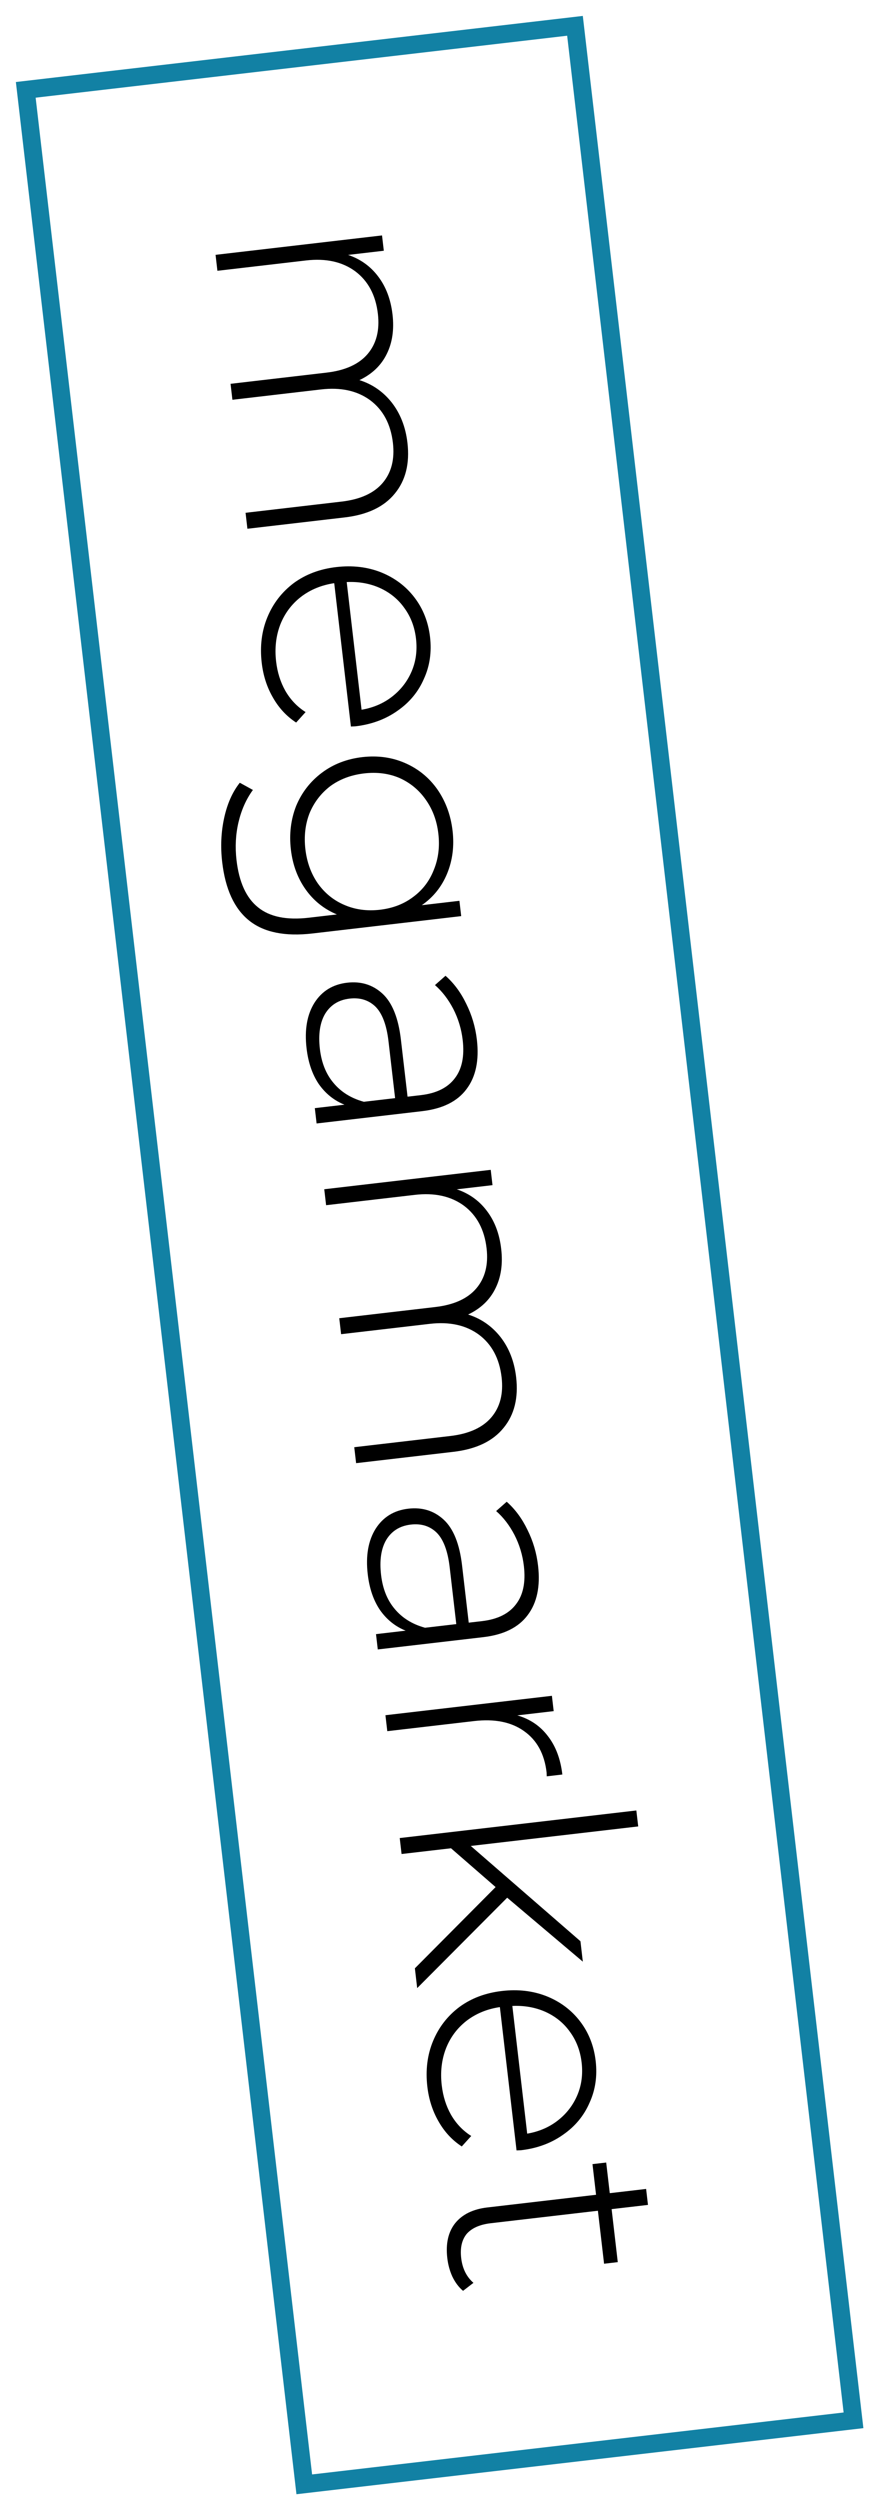
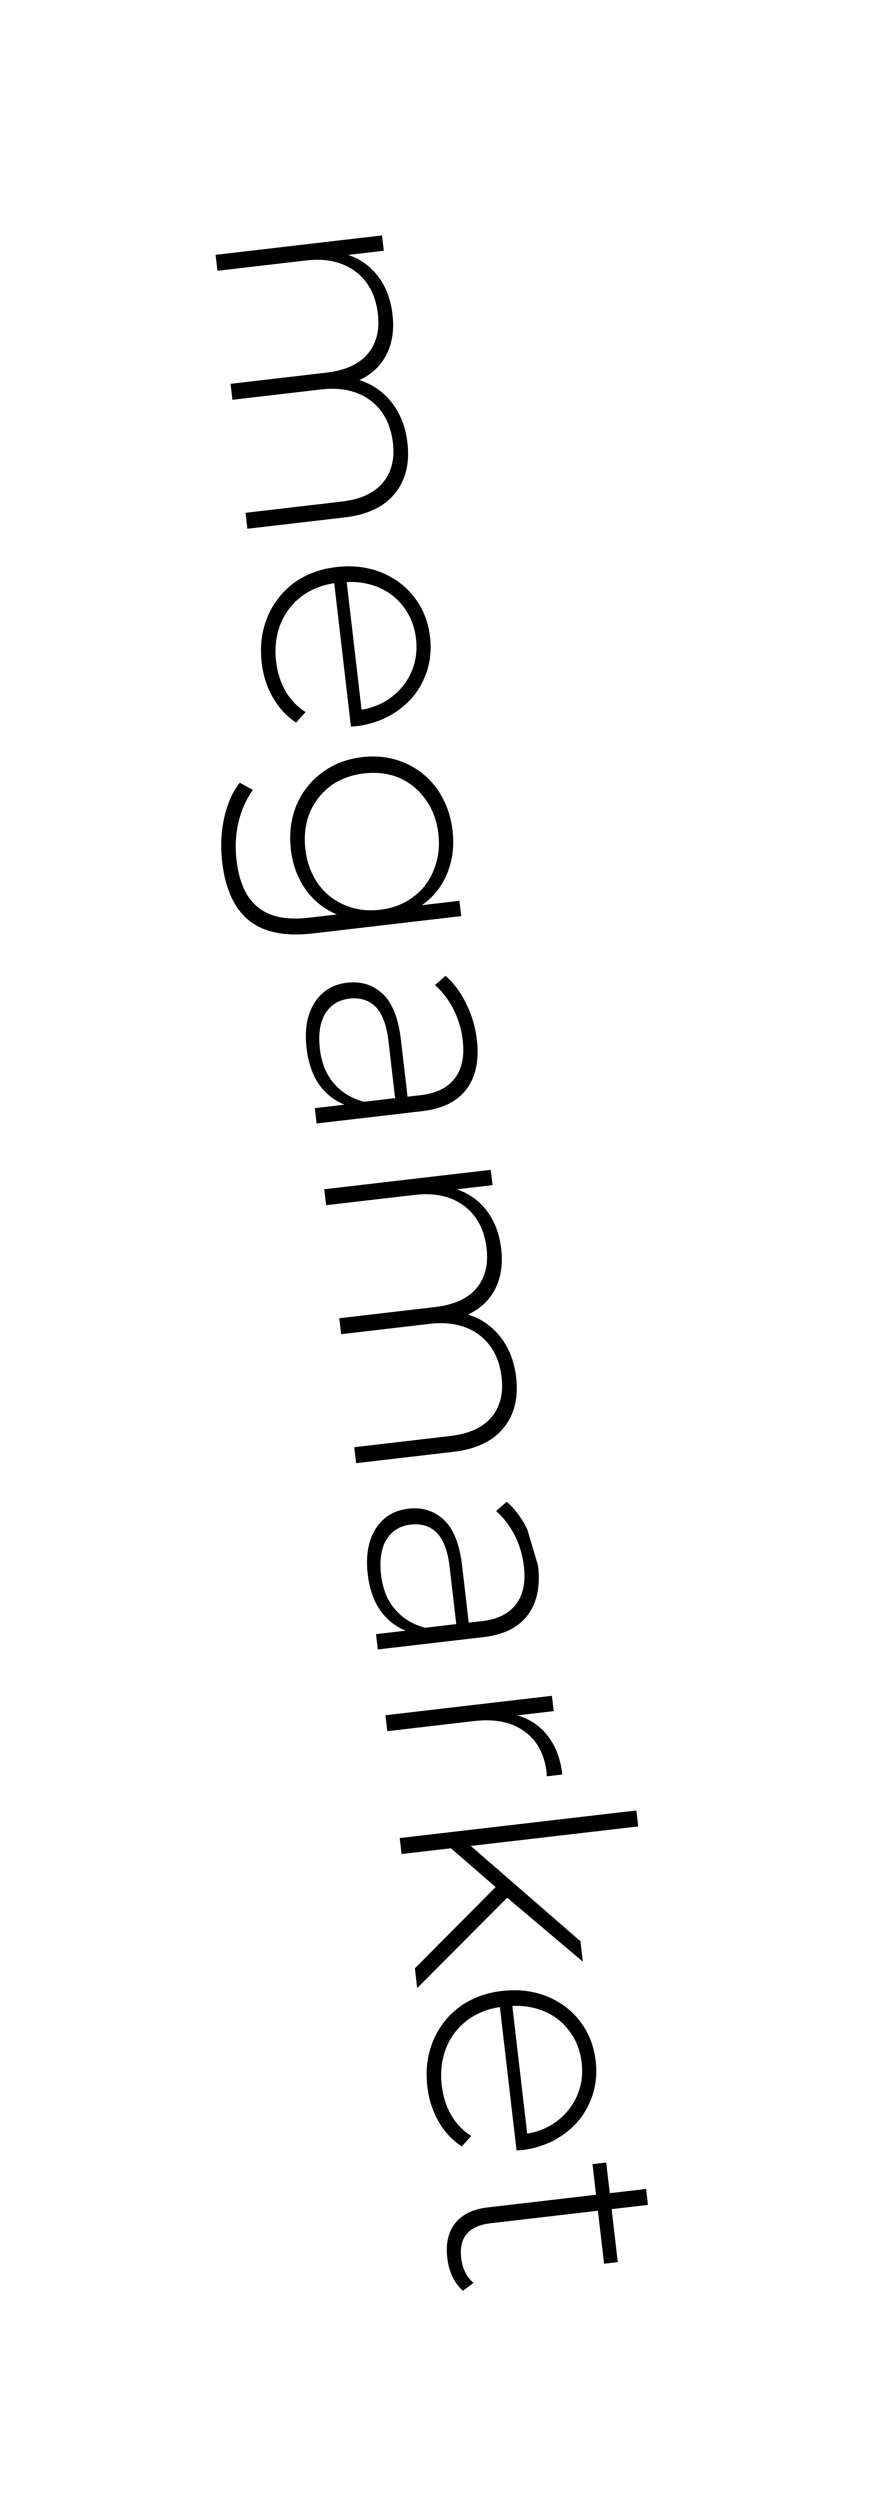
<svg xmlns="http://www.w3.org/2000/svg" width="49" height="140" viewBox="0 0 49 140" fill="none">
-   <rect x="32.236" y="1.446" width="135" height="31" transform="rotate(83.358 32.236 1.446)" stroke="#1281A4" />
-   <path d="M22.843 24.797C22.977 25.953 22.743 26.899 22.14 27.633C21.538 28.38 20.6 28.828 19.324 28.976L13.871 29.611L13.767 28.717L19.149 28.09C20.198 27.968 20.966 27.619 21.455 27.043C21.944 26.466 22.135 25.719 22.028 24.801C21.905 23.753 21.481 22.956 20.753 22.413C20.026 21.881 19.109 21.68 18 21.809L13.03 22.388L12.926 21.494L18.308 20.867C19.357 20.745 20.125 20.396 20.614 19.82C21.102 19.243 21.293 18.496 21.186 17.578C21.064 16.529 20.639 15.733 19.912 15.19C19.185 14.658 18.268 14.457 17.159 14.586L12.189 15.165L12.085 14.271L21.418 13.184L21.518 14.042L19.515 14.275C20.207 14.509 20.767 14.909 21.195 15.475C21.637 16.052 21.907 16.763 22.006 17.61C22.104 18.456 21.997 19.193 21.683 19.822C21.371 20.462 20.86 20.951 20.151 21.287C20.878 21.516 21.483 21.935 21.964 22.544C22.447 23.164 22.74 23.915 22.843 24.797ZM19.673 40.686L18.738 32.658C18.014 32.767 17.386 33.027 16.854 33.44C16.334 33.85 15.953 34.366 15.711 34.986C15.471 35.618 15.394 36.304 15.48 37.043C15.55 37.651 15.723 38.198 15.997 38.686C16.285 39.184 16.663 39.581 17.133 39.877L16.603 40.464C16.067 40.115 15.632 39.647 15.298 39.057C14.964 38.48 14.756 37.834 14.673 37.118C14.565 36.189 14.671 35.337 14.992 34.562C15.312 33.788 15.806 33.151 16.472 32.65C17.14 32.162 17.933 31.864 18.851 31.757C19.757 31.652 20.59 31.748 21.349 32.046C22.122 32.355 22.751 32.825 23.235 33.458C23.72 34.09 24.011 34.829 24.11 35.675C24.208 36.522 24.094 37.302 23.766 38.017C23.452 38.742 22.959 39.337 22.289 39.802C21.619 40.278 20.832 40.569 19.926 40.675L19.673 40.686ZM23.323 35.767C23.247 35.111 23.029 34.539 22.67 34.049C22.323 33.558 21.862 33.182 21.288 32.923C20.728 32.674 20.111 32.565 19.438 32.595L20.271 39.747C20.934 39.633 21.509 39.385 21.996 39.002C22.483 38.619 22.845 38.148 23.082 37.589C23.319 37.03 23.399 36.422 23.323 35.767ZM25.857 51.304L17.525 52.275C15.976 52.455 14.788 52.213 13.961 51.548C13.135 50.883 12.634 49.794 12.457 48.28C12.357 47.422 12.394 46.596 12.568 45.803C12.741 45.009 13.033 44.353 13.444 43.834L14.179 44.238C13.804 44.752 13.536 45.352 13.374 46.035C13.212 46.718 13.174 47.429 13.26 48.168C13.404 49.408 13.809 50.291 14.474 50.818C15.128 51.346 16.074 51.538 17.314 51.393L18.887 51.21C18.164 50.908 17.577 50.438 17.129 49.802C16.68 49.166 16.407 48.424 16.308 47.578C16.207 46.708 16.305 45.893 16.603 45.133C16.915 44.384 17.392 43.767 18.037 43.281C18.681 42.795 19.438 42.502 20.308 42.4C21.178 42.299 21.982 42.411 22.721 42.736C23.459 43.06 24.06 43.552 24.524 44.211C24.988 44.882 25.271 45.652 25.373 46.522C25.473 47.38 25.372 48.177 25.071 48.913C24.77 49.649 24.296 50.242 23.647 50.692L25.757 50.446L25.857 51.304ZM17.121 47.556C17.206 48.283 17.437 48.92 17.815 49.468C18.205 50.015 18.698 50.416 19.296 50.673C19.907 50.94 20.576 51.031 21.303 50.947C22.03 50.862 22.654 50.62 23.176 50.221C23.698 49.834 24.081 49.331 24.323 48.71C24.577 48.089 24.661 47.414 24.576 46.688C24.492 45.96 24.255 45.324 23.865 44.777C23.488 44.241 23 43.839 22.401 43.57C21.804 43.314 21.141 43.228 20.414 43.312C19.687 43.397 19.056 43.633 18.521 44.022C18 44.421 17.612 44.925 17.357 45.535C17.115 46.155 17.036 46.829 17.121 47.556ZM26.736 58.227C26.87 59.383 26.676 60.306 26.152 60.995C25.64 61.683 24.812 62.093 23.668 62.226L17.75 62.916L17.65 62.057L19.313 61.864C18.73 61.63 18.25 61.245 17.873 60.709C17.509 60.171 17.28 59.503 17.187 58.704C17.066 57.667 17.215 56.816 17.633 56.152C18.052 55.499 18.661 55.126 19.459 55.033C20.234 54.943 20.892 55.144 21.433 55.637C21.986 56.14 22.334 57 22.476 58.215L22.849 61.416L23.599 61.328C24.47 61.227 25.103 60.911 25.501 60.382C25.9 59.864 26.046 59.153 25.941 58.247C25.869 57.627 25.692 57.044 25.411 56.496C25.131 55.961 24.789 55.518 24.386 55.166L24.977 54.644C25.449 55.06 25.836 55.583 26.139 56.212C26.453 56.84 26.652 57.511 26.736 58.227ZM17.934 58.744C18.025 59.519 18.28 60.154 18.7 60.648C19.121 61.155 19.688 61.506 20.399 61.701L22.151 61.497L21.781 58.314C21.674 57.397 21.429 56.749 21.047 56.37C20.666 56.004 20.183 55.855 19.599 55.923C18.991 55.993 18.535 56.276 18.23 56.771C17.937 57.264 17.839 57.922 17.934 58.744ZM28.937 77.125C29.071 78.281 28.837 79.227 28.234 79.961C27.632 80.708 26.694 81.156 25.418 81.304L19.965 81.939L19.861 81.045L25.243 80.418C26.292 80.296 27.06 79.947 27.549 79.371C28.038 78.794 28.229 78.047 28.122 77.129C27.999 76.081 27.575 75.284 26.847 74.741C26.12 74.209 25.203 74.008 24.094 74.137L19.124 74.716L19.02 73.822L24.401 73.195C25.451 73.073 26.219 72.724 26.708 72.147C27.196 71.571 27.387 70.824 27.28 69.906C27.158 68.857 26.733 68.061 26.006 67.518C25.279 66.986 24.362 66.785 23.253 66.914L18.283 67.493L18.179 66.599L27.512 65.512L27.612 66.37L25.609 66.603C26.301 66.837 26.861 67.237 27.289 67.803C27.731 68.38 28.001 69.091 28.099 69.938C28.198 70.784 28.091 71.521 27.777 72.15C27.465 72.79 26.954 73.279 26.244 73.615C26.972 73.844 27.576 74.263 28.058 74.872C28.541 75.492 28.834 76.243 28.937 77.125ZM30.166 87.682C30.301 88.838 30.106 89.761 29.582 90.45C29.07 91.138 28.242 91.548 27.098 91.682L21.18 92.371L21.08 91.513L22.743 91.319C22.16 91.085 21.68 90.7 21.304 90.164C20.939 89.626 20.71 88.958 20.617 88.16C20.496 87.123 20.645 86.272 21.063 85.607C21.482 84.954 22.091 84.581 22.89 84.488C23.665 84.398 24.322 84.599 24.863 85.092C25.417 85.595 25.765 86.455 25.906 87.671L26.279 90.871L27.03 90.784C27.9 90.682 28.534 90.367 28.931 89.837C29.33 89.32 29.477 88.608 29.371 87.702C29.299 87.082 29.122 86.499 28.841 85.952C28.561 85.416 28.22 84.973 27.816 84.621L28.408 84.099C28.879 84.516 29.266 85.038 29.569 85.667C29.884 86.295 30.083 86.967 30.166 87.682ZM21.365 88.2C21.455 88.974 21.71 89.609 22.13 90.104C22.552 90.61 23.118 90.961 23.829 91.156L25.581 90.952L25.211 87.77C25.104 86.852 24.859 86.204 24.477 85.826C24.096 85.459 23.614 85.31 23.03 85.378C22.422 85.449 21.965 85.731 21.66 86.226C21.367 86.719 21.269 87.377 21.365 88.2ZM29.004 96.063C29.716 96.27 30.287 96.656 30.715 97.222C31.156 97.787 31.426 98.505 31.528 99.375L30.652 99.477L30.645 99.26C30.524 98.223 30.102 97.451 29.378 96.943C28.666 96.434 27.732 96.247 26.576 96.382L21.713 96.948L21.609 96.054L30.942 94.967L31.042 95.825L29.004 96.063ZM27.786 105.678L25.285 103.505L22.514 103.827L22.41 102.933L35.676 101.388L35.781 102.282L26.394 103.375L32.543 108.712L32.676 109.856L28.435 106.273L23.389 111.337L23.26 110.228L27.786 105.678ZM28.96 120.426L28.025 112.399C27.3 112.507 26.672 112.768 26.14 113.18C25.62 113.591 25.239 114.106 24.998 114.727C24.757 115.359 24.68 116.044 24.766 116.783C24.837 117.391 25.009 117.939 25.284 118.426C25.571 118.924 25.95 119.321 26.419 119.617L25.889 120.204C25.353 119.856 24.918 119.387 24.584 118.798C24.251 118.22 24.043 117.574 23.959 116.859C23.851 115.929 23.957 115.077 24.278 114.303C24.598 113.529 25.092 112.891 25.759 112.391C26.427 111.902 27.219 111.605 28.137 111.498C29.043 111.392 29.876 111.489 30.635 111.787C31.408 112.095 32.037 112.566 32.521 113.198C33.006 113.83 33.297 114.569 33.396 115.416C33.494 116.262 33.38 117.042 33.052 117.757C32.738 118.482 32.246 119.077 31.575 119.542C30.905 120.019 30.118 120.31 29.212 120.415L28.96 120.426ZM32.609 115.507C32.533 114.852 32.315 114.279 31.956 113.789C31.609 113.298 31.148 112.923 30.575 112.664C30.014 112.415 29.397 112.305 28.724 112.335L29.557 119.487C30.22 119.374 30.795 119.125 31.282 118.743C31.769 118.36 32.131 117.889 32.368 117.329C32.605 116.77 32.685 116.163 32.609 115.507ZM25.961 128.29C25.72 128.089 25.52 127.822 25.36 127.49C25.214 127.169 25.12 126.824 25.077 126.454C24.982 125.644 25.13 124.992 25.52 124.5C25.921 124.006 26.521 123.713 27.32 123.62L33.417 122.91L33.217 121.193L33.986 121.104L34.186 122.82L36.224 122.583L36.328 123.477L34.29 123.714L34.635 126.682L33.867 126.772L33.521 123.804L27.514 124.503C26.906 124.574 26.457 124.771 26.169 125.095C25.894 125.429 25.789 125.882 25.856 126.454C25.924 127.038 26.153 127.501 26.543 127.842L25.961 128.29Z" fill="black" />
+   <path d="M22.843 24.797C22.977 25.953 22.743 26.899 22.14 27.633C21.538 28.38 20.6 28.828 19.324 28.976L13.871 29.611L13.767 28.717L19.149 28.09C20.198 27.968 20.966 27.619 21.455 27.043C21.944 26.466 22.135 25.719 22.028 24.801C21.905 23.753 21.481 22.956 20.753 22.413C20.026 21.881 19.109 21.68 18 21.809L13.03 22.388L12.926 21.494L18.308 20.867C19.357 20.745 20.125 20.396 20.614 19.82C21.102 19.243 21.293 18.496 21.186 17.578C21.064 16.529 20.639 15.733 19.912 15.19C19.185 14.658 18.268 14.457 17.159 14.586L12.189 15.165L12.085 14.271L21.418 13.184L21.518 14.042L19.515 14.275C20.207 14.509 20.767 14.909 21.195 15.475C21.637 16.052 21.907 16.763 22.006 17.61C22.104 18.456 21.997 19.193 21.683 19.822C21.371 20.462 20.86 20.951 20.151 21.287C20.878 21.516 21.483 21.935 21.964 22.544C22.447 23.164 22.74 23.915 22.843 24.797ZM19.673 40.686L18.738 32.658C18.014 32.767 17.386 33.027 16.854 33.44C16.334 33.85 15.953 34.366 15.711 34.986C15.471 35.618 15.394 36.304 15.48 37.043C15.55 37.651 15.723 38.198 15.997 38.686C16.285 39.184 16.663 39.581 17.133 39.877L16.603 40.464C16.067 40.115 15.632 39.647 15.298 39.057C14.964 38.48 14.756 37.834 14.673 37.118C14.565 36.189 14.671 35.337 14.992 34.562C15.312 33.788 15.806 33.151 16.472 32.65C17.14 32.162 17.933 31.864 18.851 31.757C19.757 31.652 20.59 31.748 21.349 32.046C22.122 32.355 22.751 32.825 23.235 33.458C23.72 34.09 24.011 34.829 24.11 35.675C24.208 36.522 24.094 37.302 23.766 38.017C23.452 38.742 22.959 39.337 22.289 39.802C21.619 40.278 20.832 40.569 19.926 40.675L19.673 40.686ZM23.323 35.767C23.247 35.111 23.029 34.539 22.67 34.049C22.323 33.558 21.862 33.182 21.288 32.923C20.728 32.674 20.111 32.565 19.438 32.595L20.271 39.747C20.934 39.633 21.509 39.385 21.996 39.002C22.483 38.619 22.845 38.148 23.082 37.589C23.319 37.03 23.399 36.422 23.323 35.767ZM25.857 51.304L17.525 52.275C15.976 52.455 14.788 52.213 13.961 51.548C13.135 50.883 12.634 49.794 12.457 48.28C12.357 47.422 12.394 46.596 12.568 45.803C12.741 45.009 13.033 44.353 13.444 43.834L14.179 44.238C13.804 44.752 13.536 45.352 13.374 46.035C13.212 46.718 13.174 47.429 13.26 48.168C13.404 49.408 13.809 50.291 14.474 50.818C15.128 51.346 16.074 51.538 17.314 51.393L18.887 51.21C18.164 50.908 17.577 50.438 17.129 49.802C16.68 49.166 16.407 48.424 16.308 47.578C16.207 46.708 16.305 45.893 16.603 45.133C16.915 44.384 17.392 43.767 18.037 43.281C18.681 42.795 19.438 42.502 20.308 42.4C21.178 42.299 21.982 42.411 22.721 42.736C23.459 43.06 24.06 43.552 24.524 44.211C24.988 44.882 25.271 45.652 25.373 46.522C25.473 47.38 25.372 48.177 25.071 48.913C24.77 49.649 24.296 50.242 23.647 50.692L25.757 50.446L25.857 51.304ZM17.121 47.556C17.206 48.283 17.437 48.92 17.815 49.468C18.205 50.015 18.698 50.416 19.296 50.673C19.907 50.94 20.576 51.031 21.303 50.947C22.03 50.862 22.654 50.62 23.176 50.221C23.698 49.834 24.081 49.331 24.323 48.71C24.577 48.089 24.661 47.414 24.576 46.688C24.492 45.96 24.255 45.324 23.865 44.777C23.488 44.241 23 43.839 22.401 43.57C21.804 43.314 21.141 43.228 20.414 43.312C19.687 43.397 19.056 43.633 18.521 44.022C18 44.421 17.612 44.925 17.357 45.535C17.115 46.155 17.036 46.829 17.121 47.556ZM26.736 58.227C26.87 59.383 26.676 60.306 26.152 60.995C25.64 61.683 24.812 62.093 23.668 62.226L17.75 62.916L17.65 62.057L19.313 61.864C18.73 61.63 18.25 61.245 17.873 60.709C17.509 60.171 17.28 59.503 17.187 58.704C17.066 57.667 17.215 56.816 17.633 56.152C18.052 55.499 18.661 55.126 19.459 55.033C20.234 54.943 20.892 55.144 21.433 55.637C21.986 56.14 22.334 57 22.476 58.215L22.849 61.416L23.599 61.328C24.47 61.227 25.103 60.911 25.501 60.382C25.9 59.864 26.046 59.153 25.941 58.247C25.869 57.627 25.692 57.044 25.411 56.496C25.131 55.961 24.789 55.518 24.386 55.166L24.977 54.644C25.449 55.06 25.836 55.583 26.139 56.212C26.453 56.84 26.652 57.511 26.736 58.227ZM17.934 58.744C18.025 59.519 18.28 60.154 18.7 60.648C19.121 61.155 19.688 61.506 20.399 61.701L22.151 61.497L21.781 58.314C21.674 57.397 21.429 56.749 21.047 56.37C20.666 56.004 20.183 55.855 19.599 55.923C18.991 55.993 18.535 56.276 18.23 56.771C17.937 57.264 17.839 57.922 17.934 58.744ZM28.937 77.125C29.071 78.281 28.837 79.227 28.234 79.961C27.632 80.708 26.694 81.156 25.418 81.304L19.965 81.939L19.861 81.045L25.243 80.418C26.292 80.296 27.06 79.947 27.549 79.371C28.038 78.794 28.229 78.047 28.122 77.129C27.999 76.081 27.575 75.284 26.847 74.741C26.12 74.209 25.203 74.008 24.094 74.137L19.124 74.716L19.02 73.822L24.401 73.195C25.451 73.073 26.219 72.724 26.708 72.147C27.196 71.571 27.387 70.824 27.28 69.906C27.158 68.857 26.733 68.061 26.006 67.518C25.279 66.986 24.362 66.785 23.253 66.914L18.283 67.493L18.179 66.599L27.512 65.512L27.612 66.37L25.609 66.603C26.301 66.837 26.861 67.237 27.289 67.803C27.731 68.38 28.001 69.091 28.099 69.938C28.198 70.784 28.091 71.521 27.777 72.15C27.465 72.79 26.954 73.279 26.244 73.615C26.972 73.844 27.576 74.263 28.058 74.872C28.541 75.492 28.834 76.243 28.937 77.125ZM30.166 87.682C30.301 88.838 30.106 89.761 29.582 90.45C29.07 91.138 28.242 91.548 27.098 91.682L21.18 92.371L21.08 91.513L22.743 91.319C22.16 91.085 21.68 90.7 21.304 90.164C20.939 89.626 20.71 88.958 20.617 88.16C20.496 87.123 20.645 86.272 21.063 85.607C21.482 84.954 22.091 84.581 22.89 84.488C23.665 84.398 24.322 84.599 24.863 85.092C25.417 85.595 25.765 86.455 25.906 87.671L26.279 90.871L27.03 90.784C27.9 90.682 28.534 90.367 28.931 89.837C29.33 89.32 29.477 88.608 29.371 87.702C29.299 87.082 29.122 86.499 28.841 85.952C28.561 85.416 28.22 84.973 27.816 84.621L28.408 84.099C28.879 84.516 29.266 85.038 29.569 85.667ZM21.365 88.2C21.455 88.974 21.71 89.609 22.13 90.104C22.552 90.61 23.118 90.961 23.829 91.156L25.581 90.952L25.211 87.77C25.104 86.852 24.859 86.204 24.477 85.826C24.096 85.459 23.614 85.31 23.03 85.378C22.422 85.449 21.965 85.731 21.66 86.226C21.367 86.719 21.269 87.377 21.365 88.2ZM29.004 96.063C29.716 96.27 30.287 96.656 30.715 97.222C31.156 97.787 31.426 98.505 31.528 99.375L30.652 99.477L30.645 99.26C30.524 98.223 30.102 97.451 29.378 96.943C28.666 96.434 27.732 96.247 26.576 96.382L21.713 96.948L21.609 96.054L30.942 94.967L31.042 95.825L29.004 96.063ZM27.786 105.678L25.285 103.505L22.514 103.827L22.41 102.933L35.676 101.388L35.781 102.282L26.394 103.375L32.543 108.712L32.676 109.856L28.435 106.273L23.389 111.337L23.26 110.228L27.786 105.678ZM28.96 120.426L28.025 112.399C27.3 112.507 26.672 112.768 26.14 113.18C25.62 113.591 25.239 114.106 24.998 114.727C24.757 115.359 24.68 116.044 24.766 116.783C24.837 117.391 25.009 117.939 25.284 118.426C25.571 118.924 25.95 119.321 26.419 119.617L25.889 120.204C25.353 119.856 24.918 119.387 24.584 118.798C24.251 118.22 24.043 117.574 23.959 116.859C23.851 115.929 23.957 115.077 24.278 114.303C24.598 113.529 25.092 112.891 25.759 112.391C26.427 111.902 27.219 111.605 28.137 111.498C29.043 111.392 29.876 111.489 30.635 111.787C31.408 112.095 32.037 112.566 32.521 113.198C33.006 113.83 33.297 114.569 33.396 115.416C33.494 116.262 33.38 117.042 33.052 117.757C32.738 118.482 32.246 119.077 31.575 119.542C30.905 120.019 30.118 120.31 29.212 120.415L28.96 120.426ZM32.609 115.507C32.533 114.852 32.315 114.279 31.956 113.789C31.609 113.298 31.148 112.923 30.575 112.664C30.014 112.415 29.397 112.305 28.724 112.335L29.557 119.487C30.22 119.374 30.795 119.125 31.282 118.743C31.769 118.36 32.131 117.889 32.368 117.329C32.605 116.77 32.685 116.163 32.609 115.507ZM25.961 128.29C25.72 128.089 25.52 127.822 25.36 127.49C25.214 127.169 25.12 126.824 25.077 126.454C24.982 125.644 25.13 124.992 25.52 124.5C25.921 124.006 26.521 123.713 27.32 123.62L33.417 122.91L33.217 121.193L33.986 121.104L34.186 122.82L36.224 122.583L36.328 123.477L34.29 123.714L34.635 126.682L33.867 126.772L33.521 123.804L27.514 124.503C26.906 124.574 26.457 124.771 26.169 125.095C25.894 125.429 25.789 125.882 25.856 126.454C25.924 127.038 26.153 127.501 26.543 127.842L25.961 128.29Z" fill="black" />
</svg>